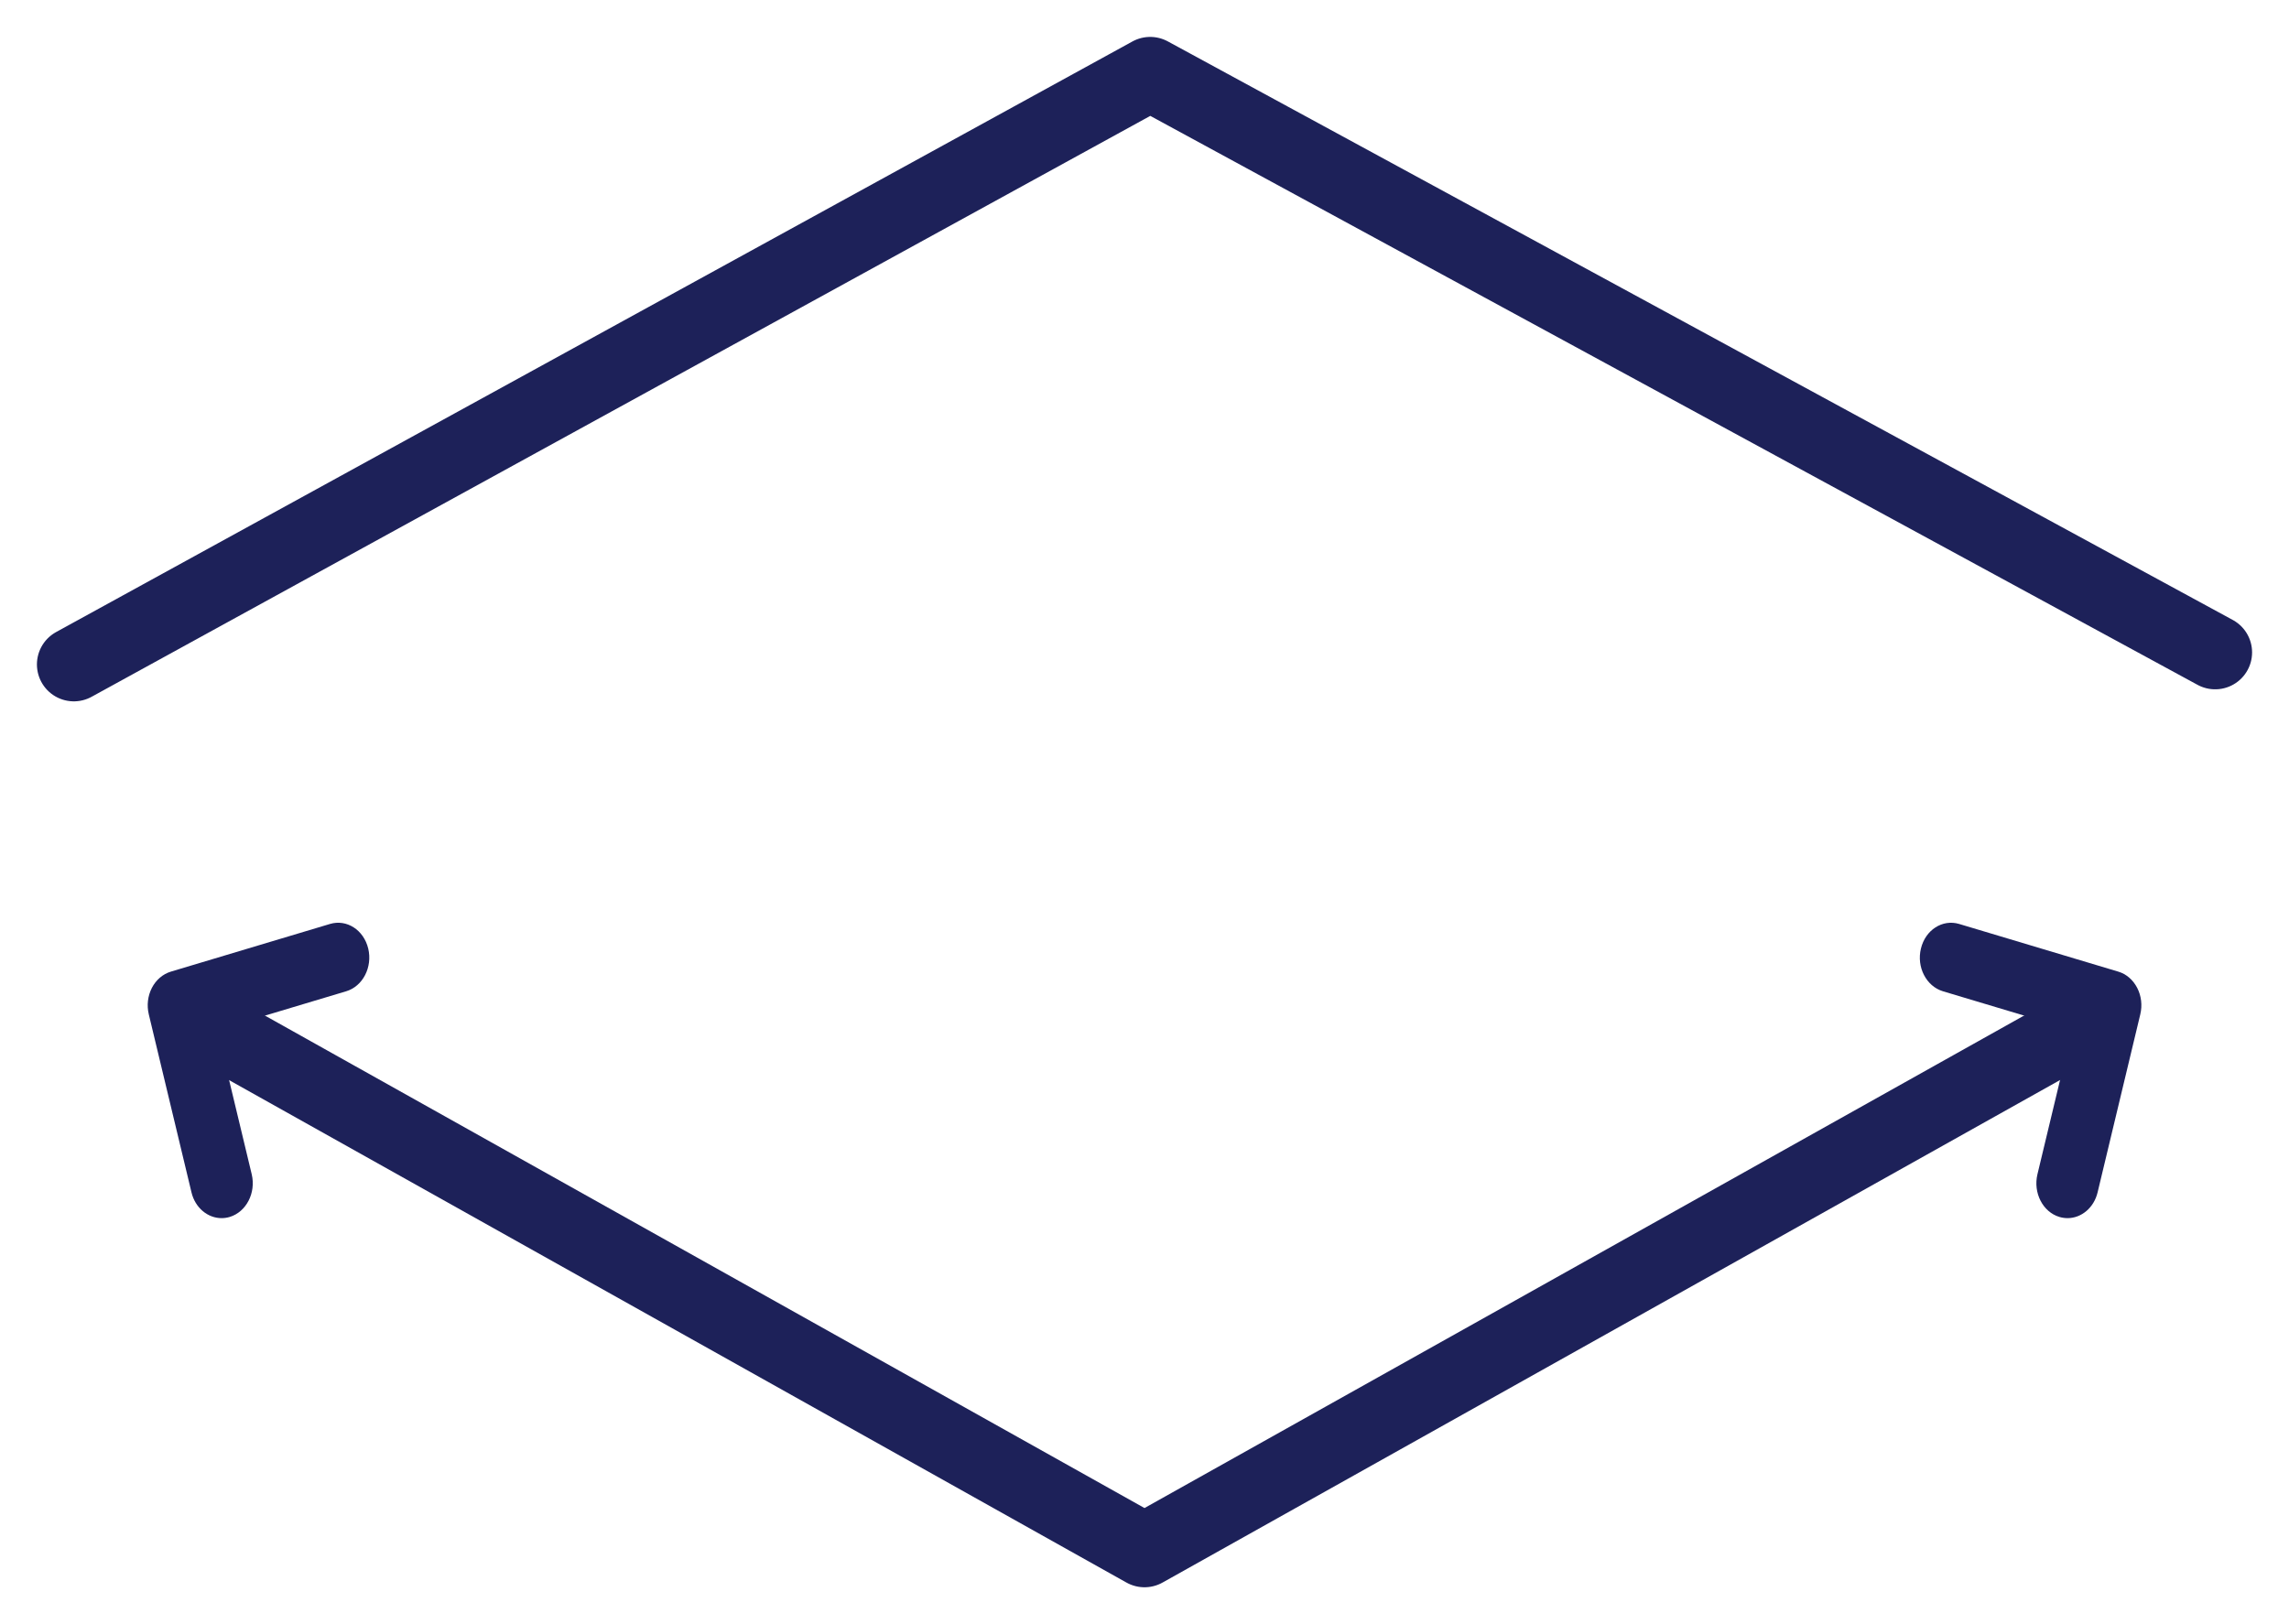
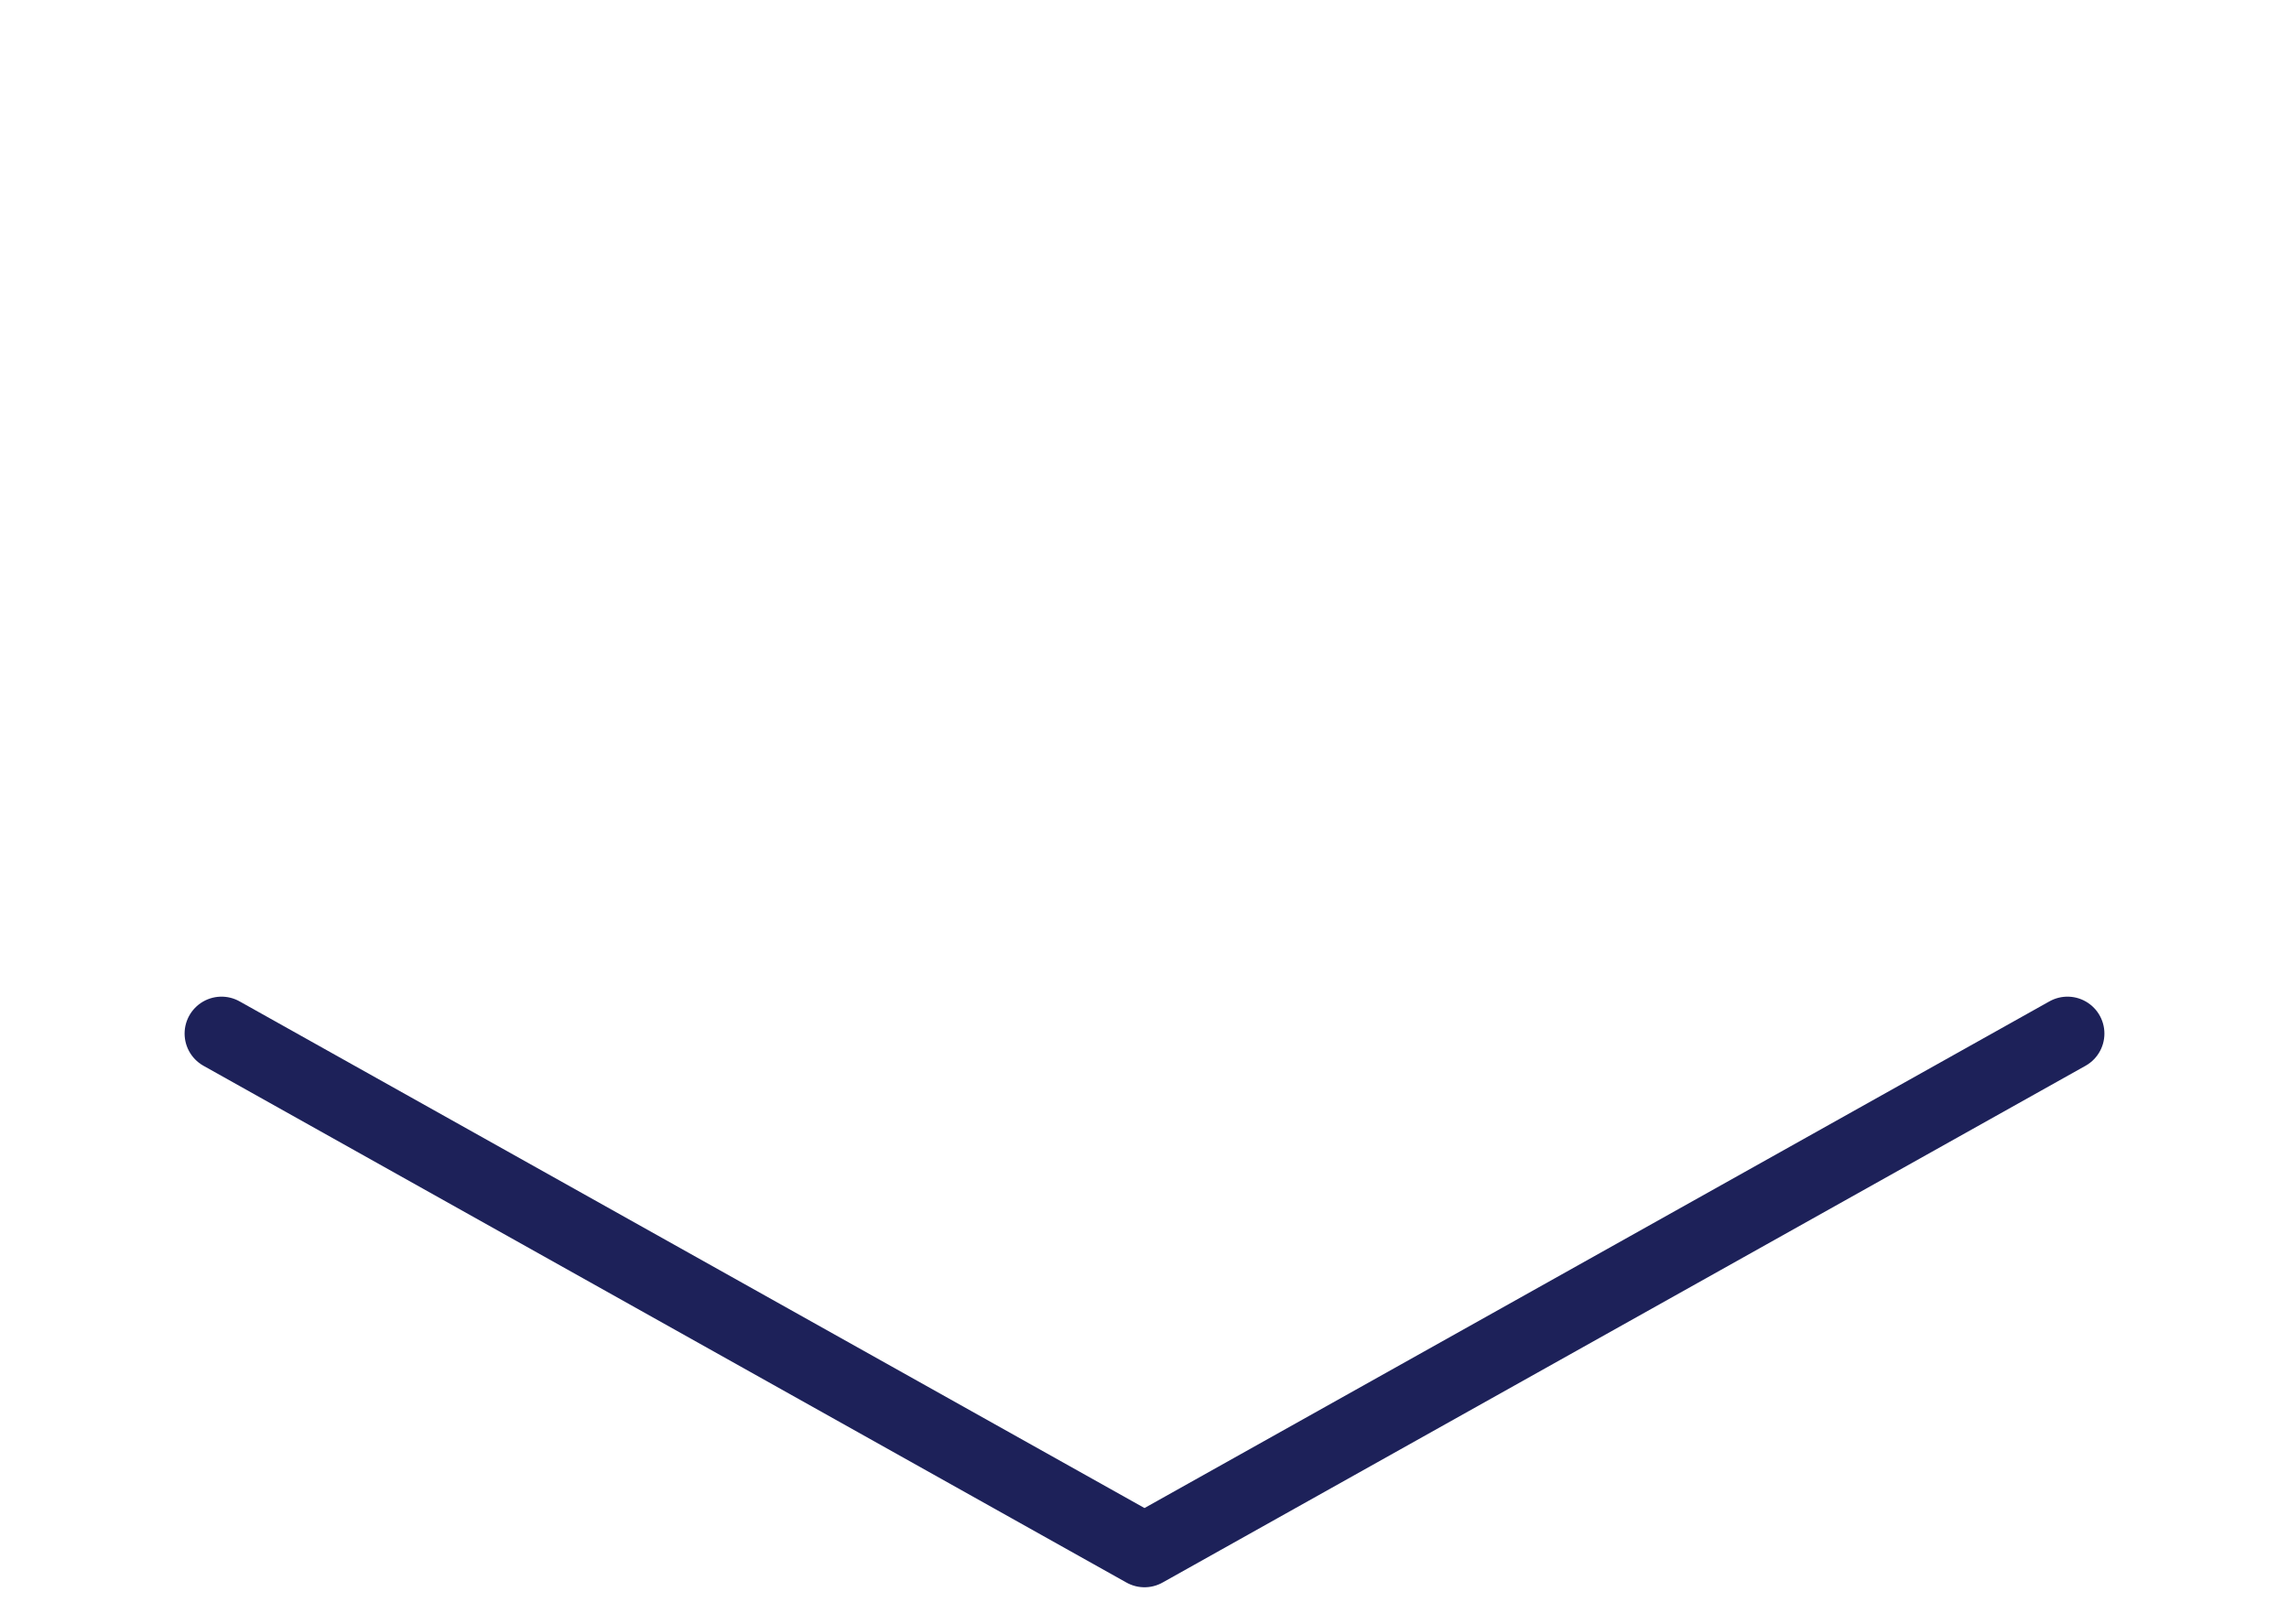
<svg xmlns="http://www.w3.org/2000/svg" height="22" viewBox="0 0 31 22" width="31">
  <g fill="none" fill-rule="evenodd" transform="translate(.455 1)">
-     <path d="m2.545 15.5c-.186 0-.357-.139-.407-.35l-.578-2.411c-.029-.121-.014-.249.042-.358.056-.108.148-.187.257-.22l2.156-.646c.226-.067.456.081.517.334.06.251-.073.51-.298.578l-1.749.524.469 1.955c.06.252-.074.51-.298.578-.037.011-.073.016-.109.016" fill="#1d2159" />
-     <path d="m27.546 15.5c-.036 0-.073-.005-.11-.016-.225-.067-.358-.326-.298-.578l.469-1.955-1.749-.524c-.225-.068-.359-.326-.298-.578.06-.252.291-.401.517-.334l2.156.646c.108.032.2.111.256.22.056.108.071.237.042.358l-.578 2.411c-.05.211-.221.35-.407.35" fill="#1d2159" />
    <g stroke="#1d2159" stroke-linecap="round" stroke-linejoin="round">
-       <path d="m.545 8 14.577-8 14.423 7.837" />
      <path d="m2.545 13 12.5 7 12.5-7" />
    </g>
  </g>
</svg>